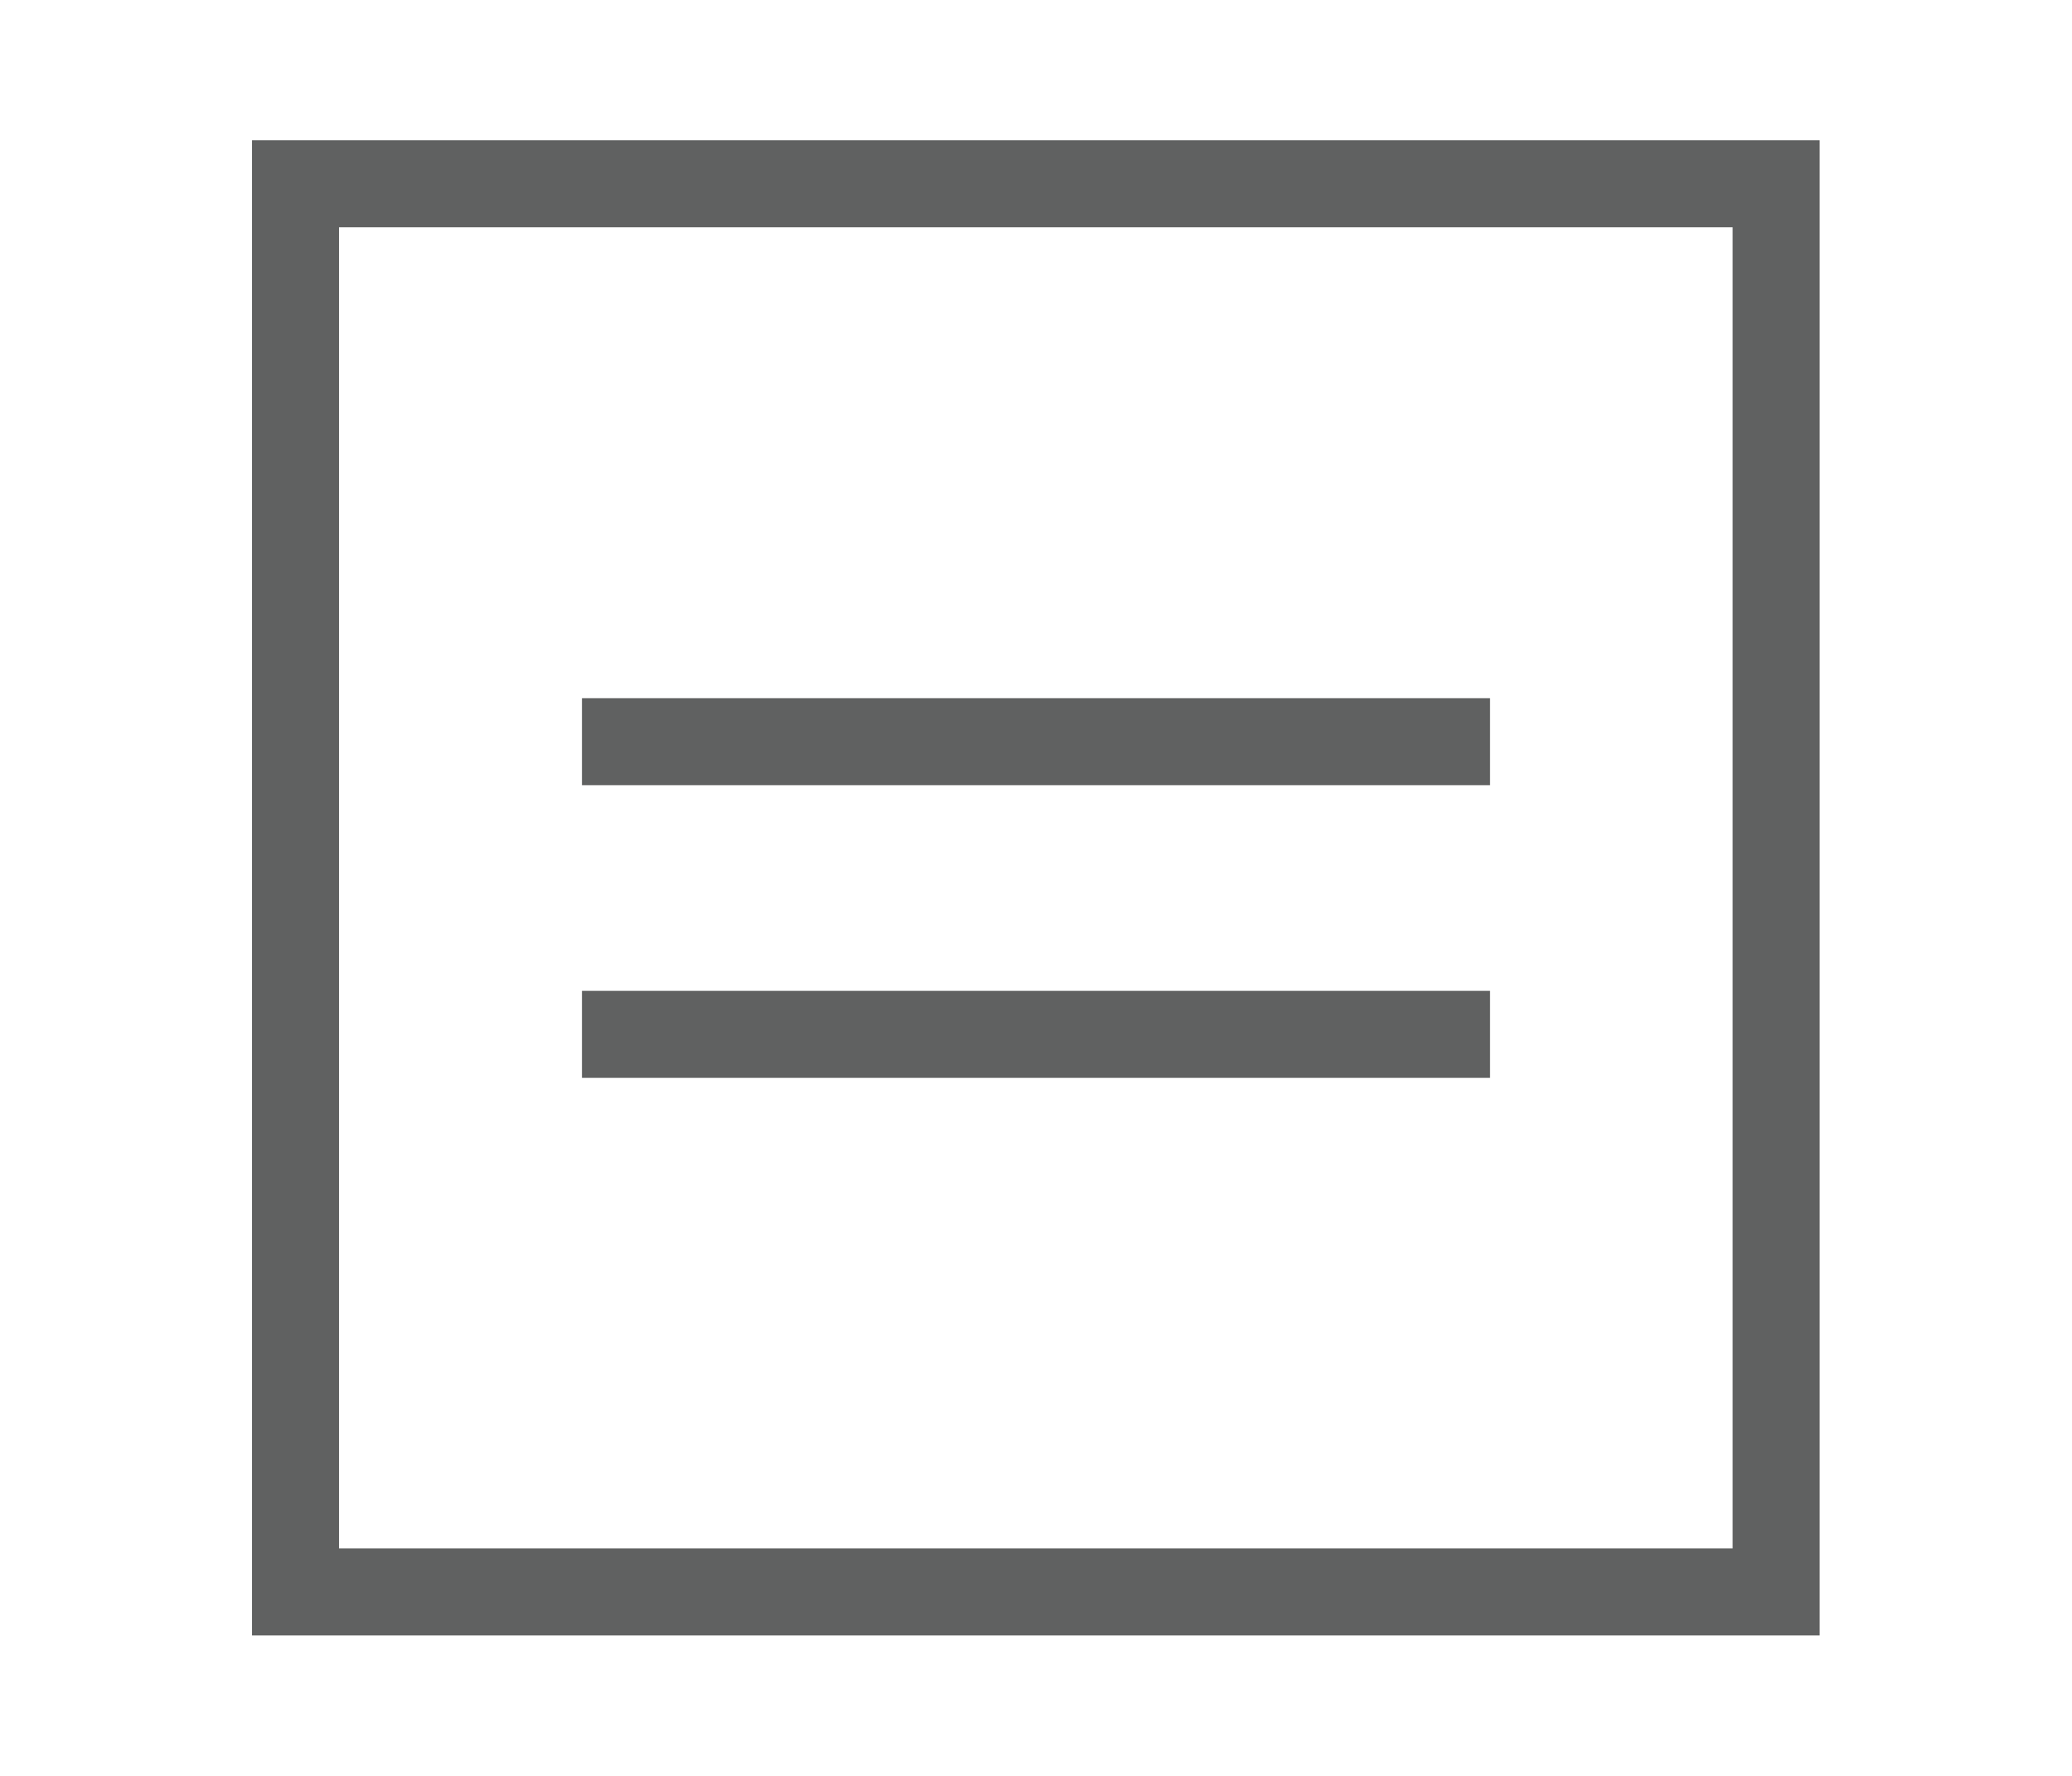
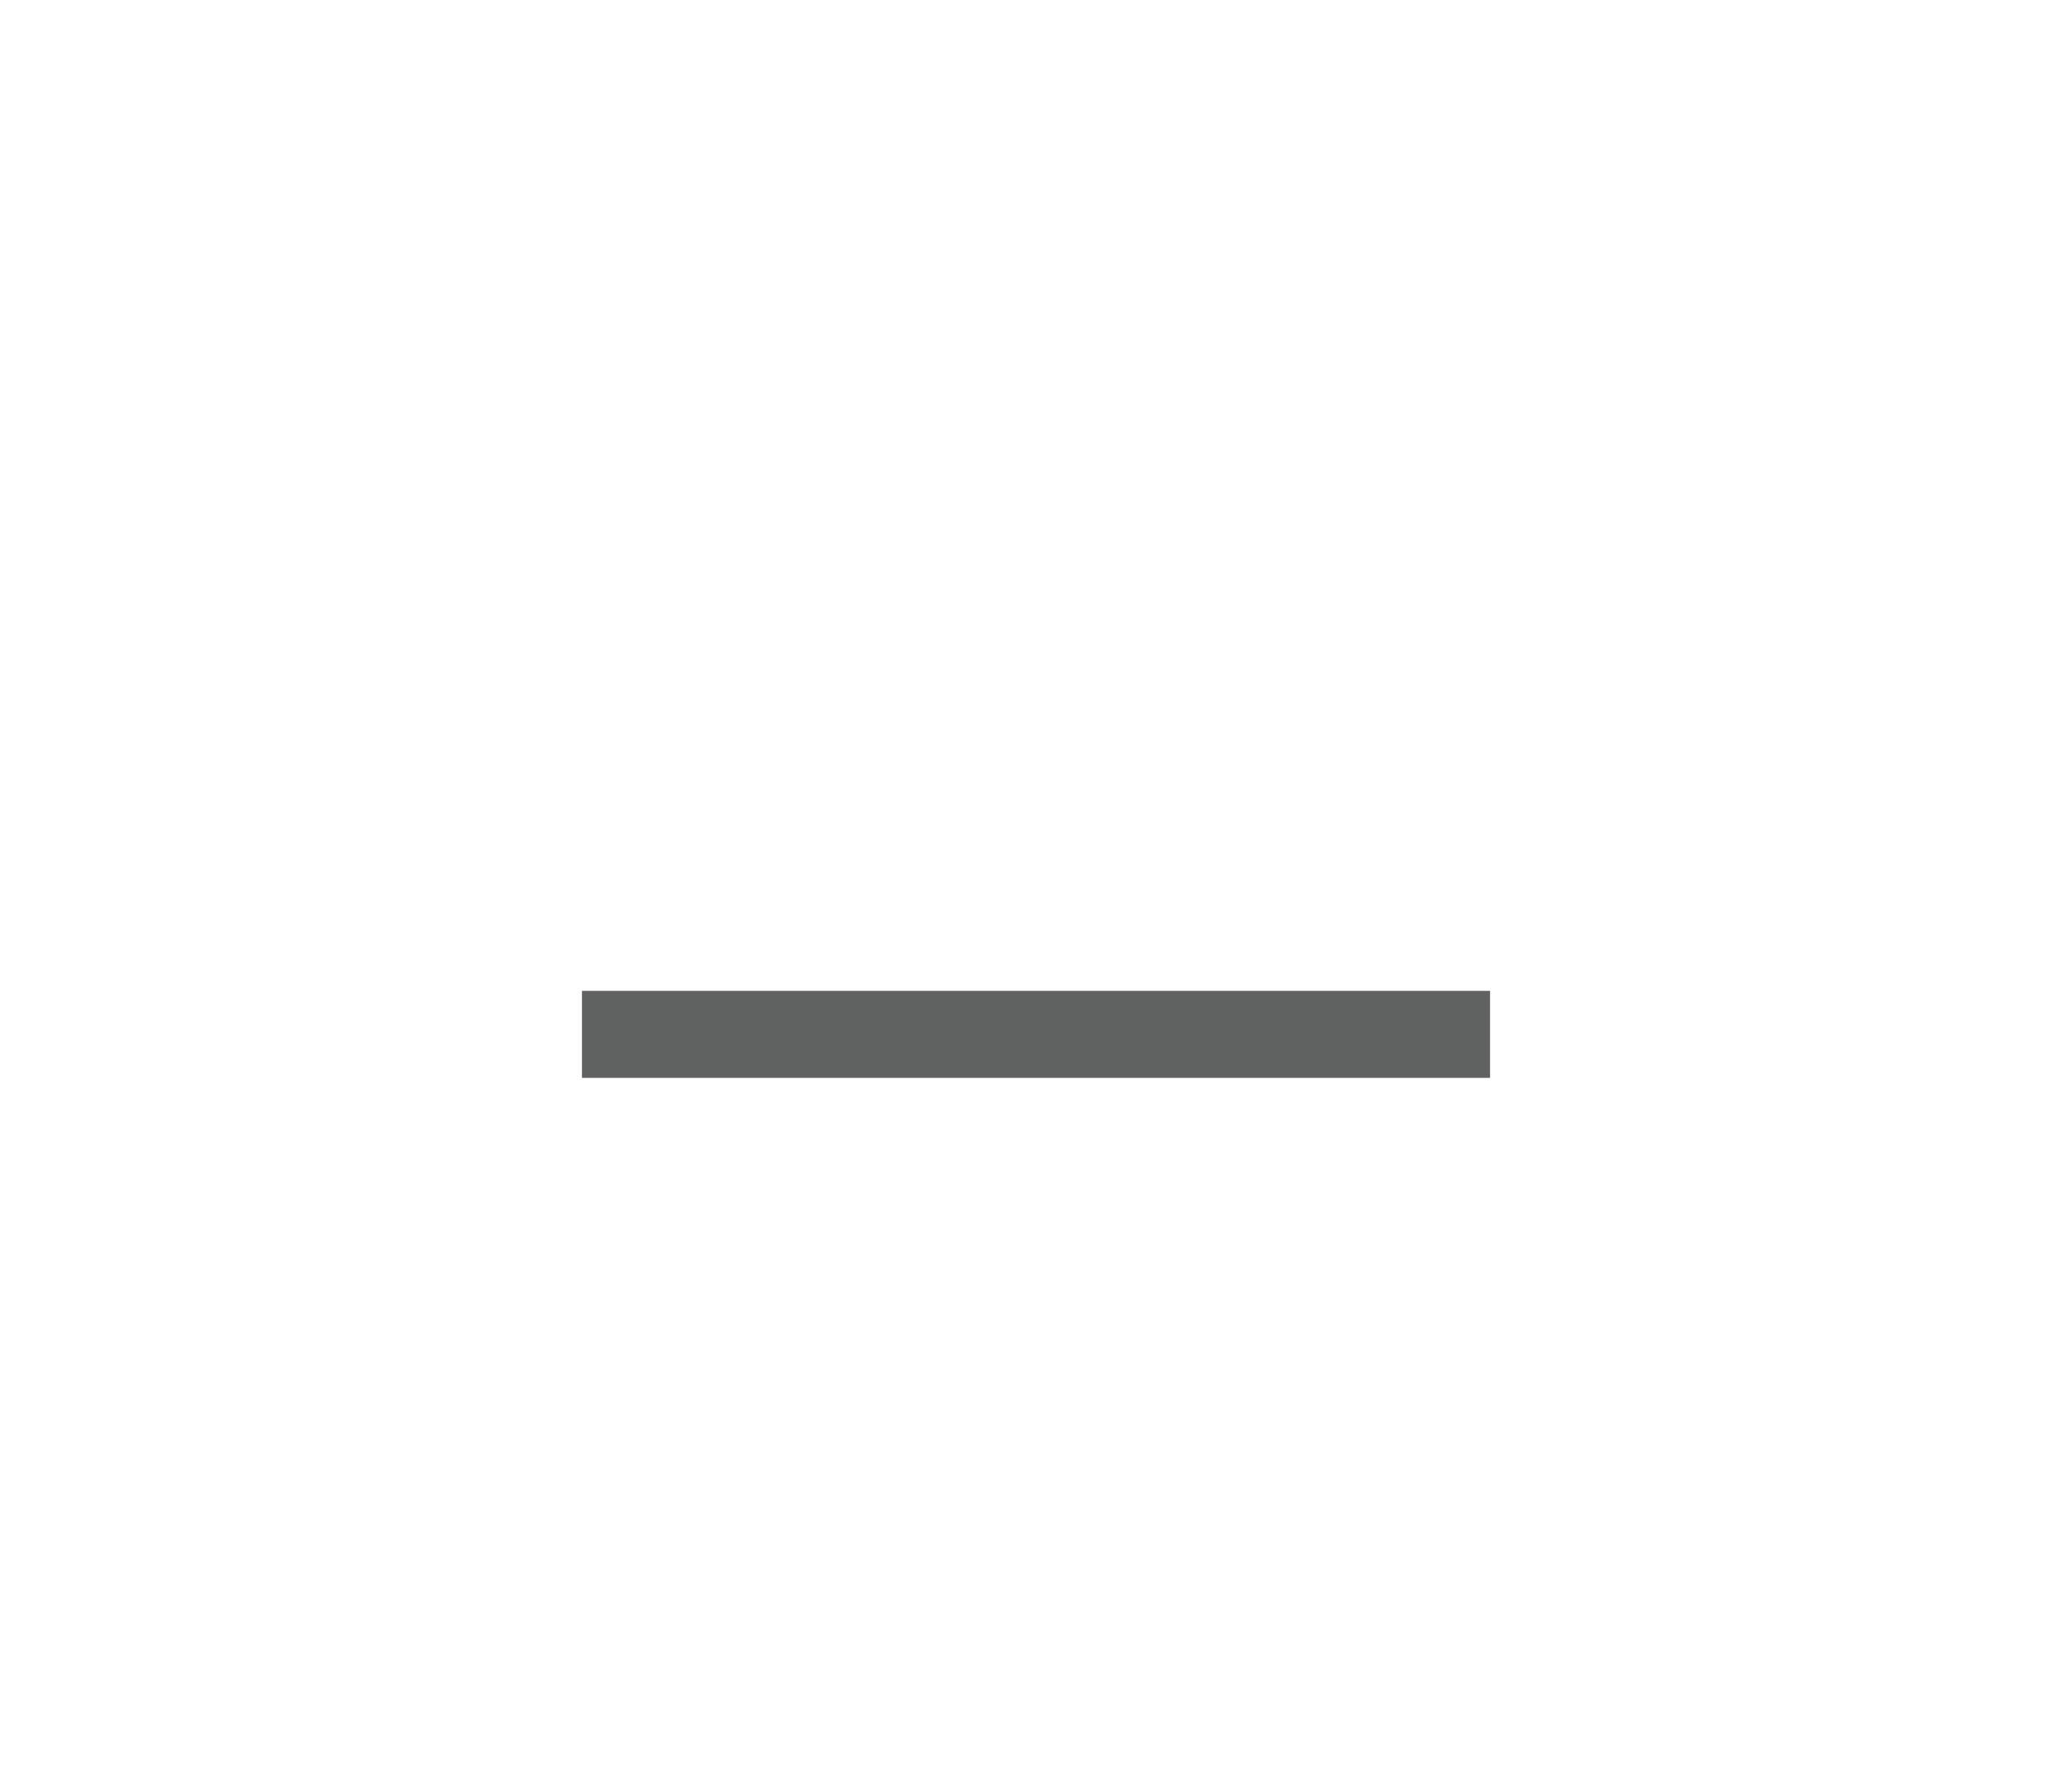
<svg xmlns="http://www.w3.org/2000/svg" id="Слой_1" data-name="Слой 1" viewBox="0 0 59.53 51.02">
  <defs>
    <style>.cls-1{fill:none;stroke:#606161;stroke-miterlimit:22.93;stroke-width:2.5px;}</style>
  </defs>
-   <rect class="cls-1" x="8.49" y="5.28" width="42.54" height="40.46" />
  <line class="cls-1" x1="42.81" y1="29.72" x2="16.72" y2="29.72" />
-   <line class="cls-1" x1="42.81" y1="21.31" x2="16.72" y2="21.31" />
</svg>